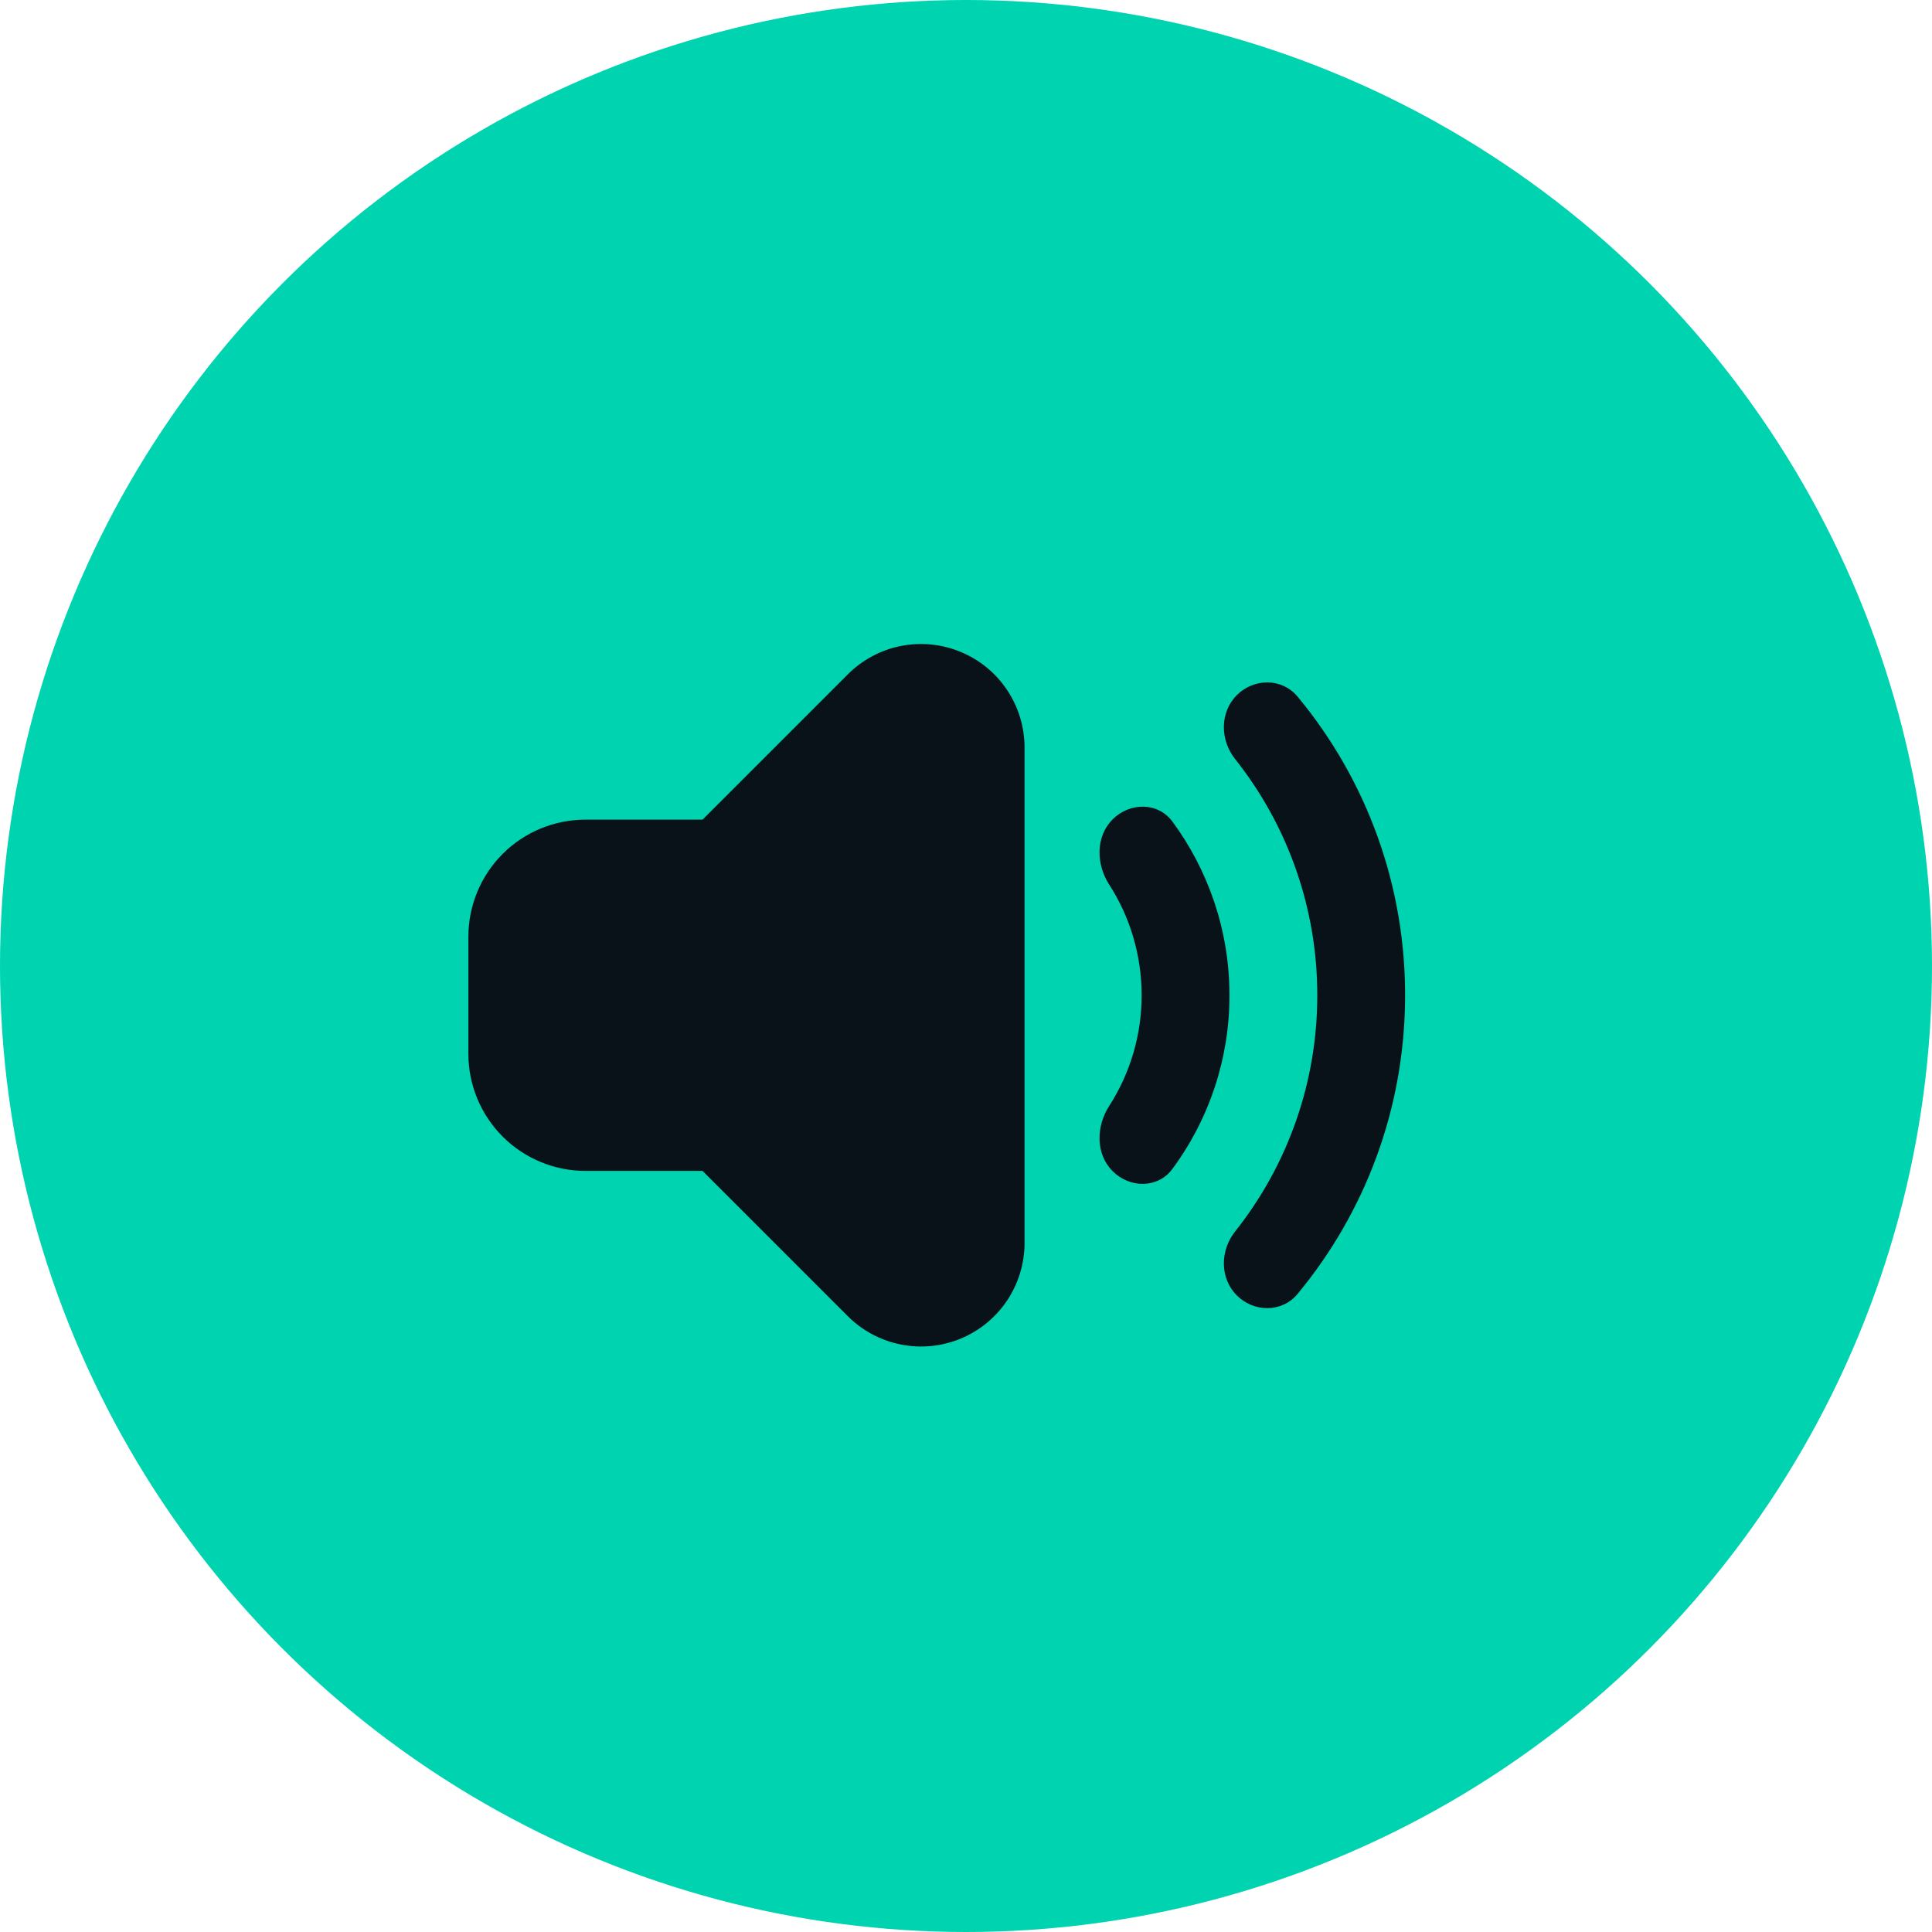
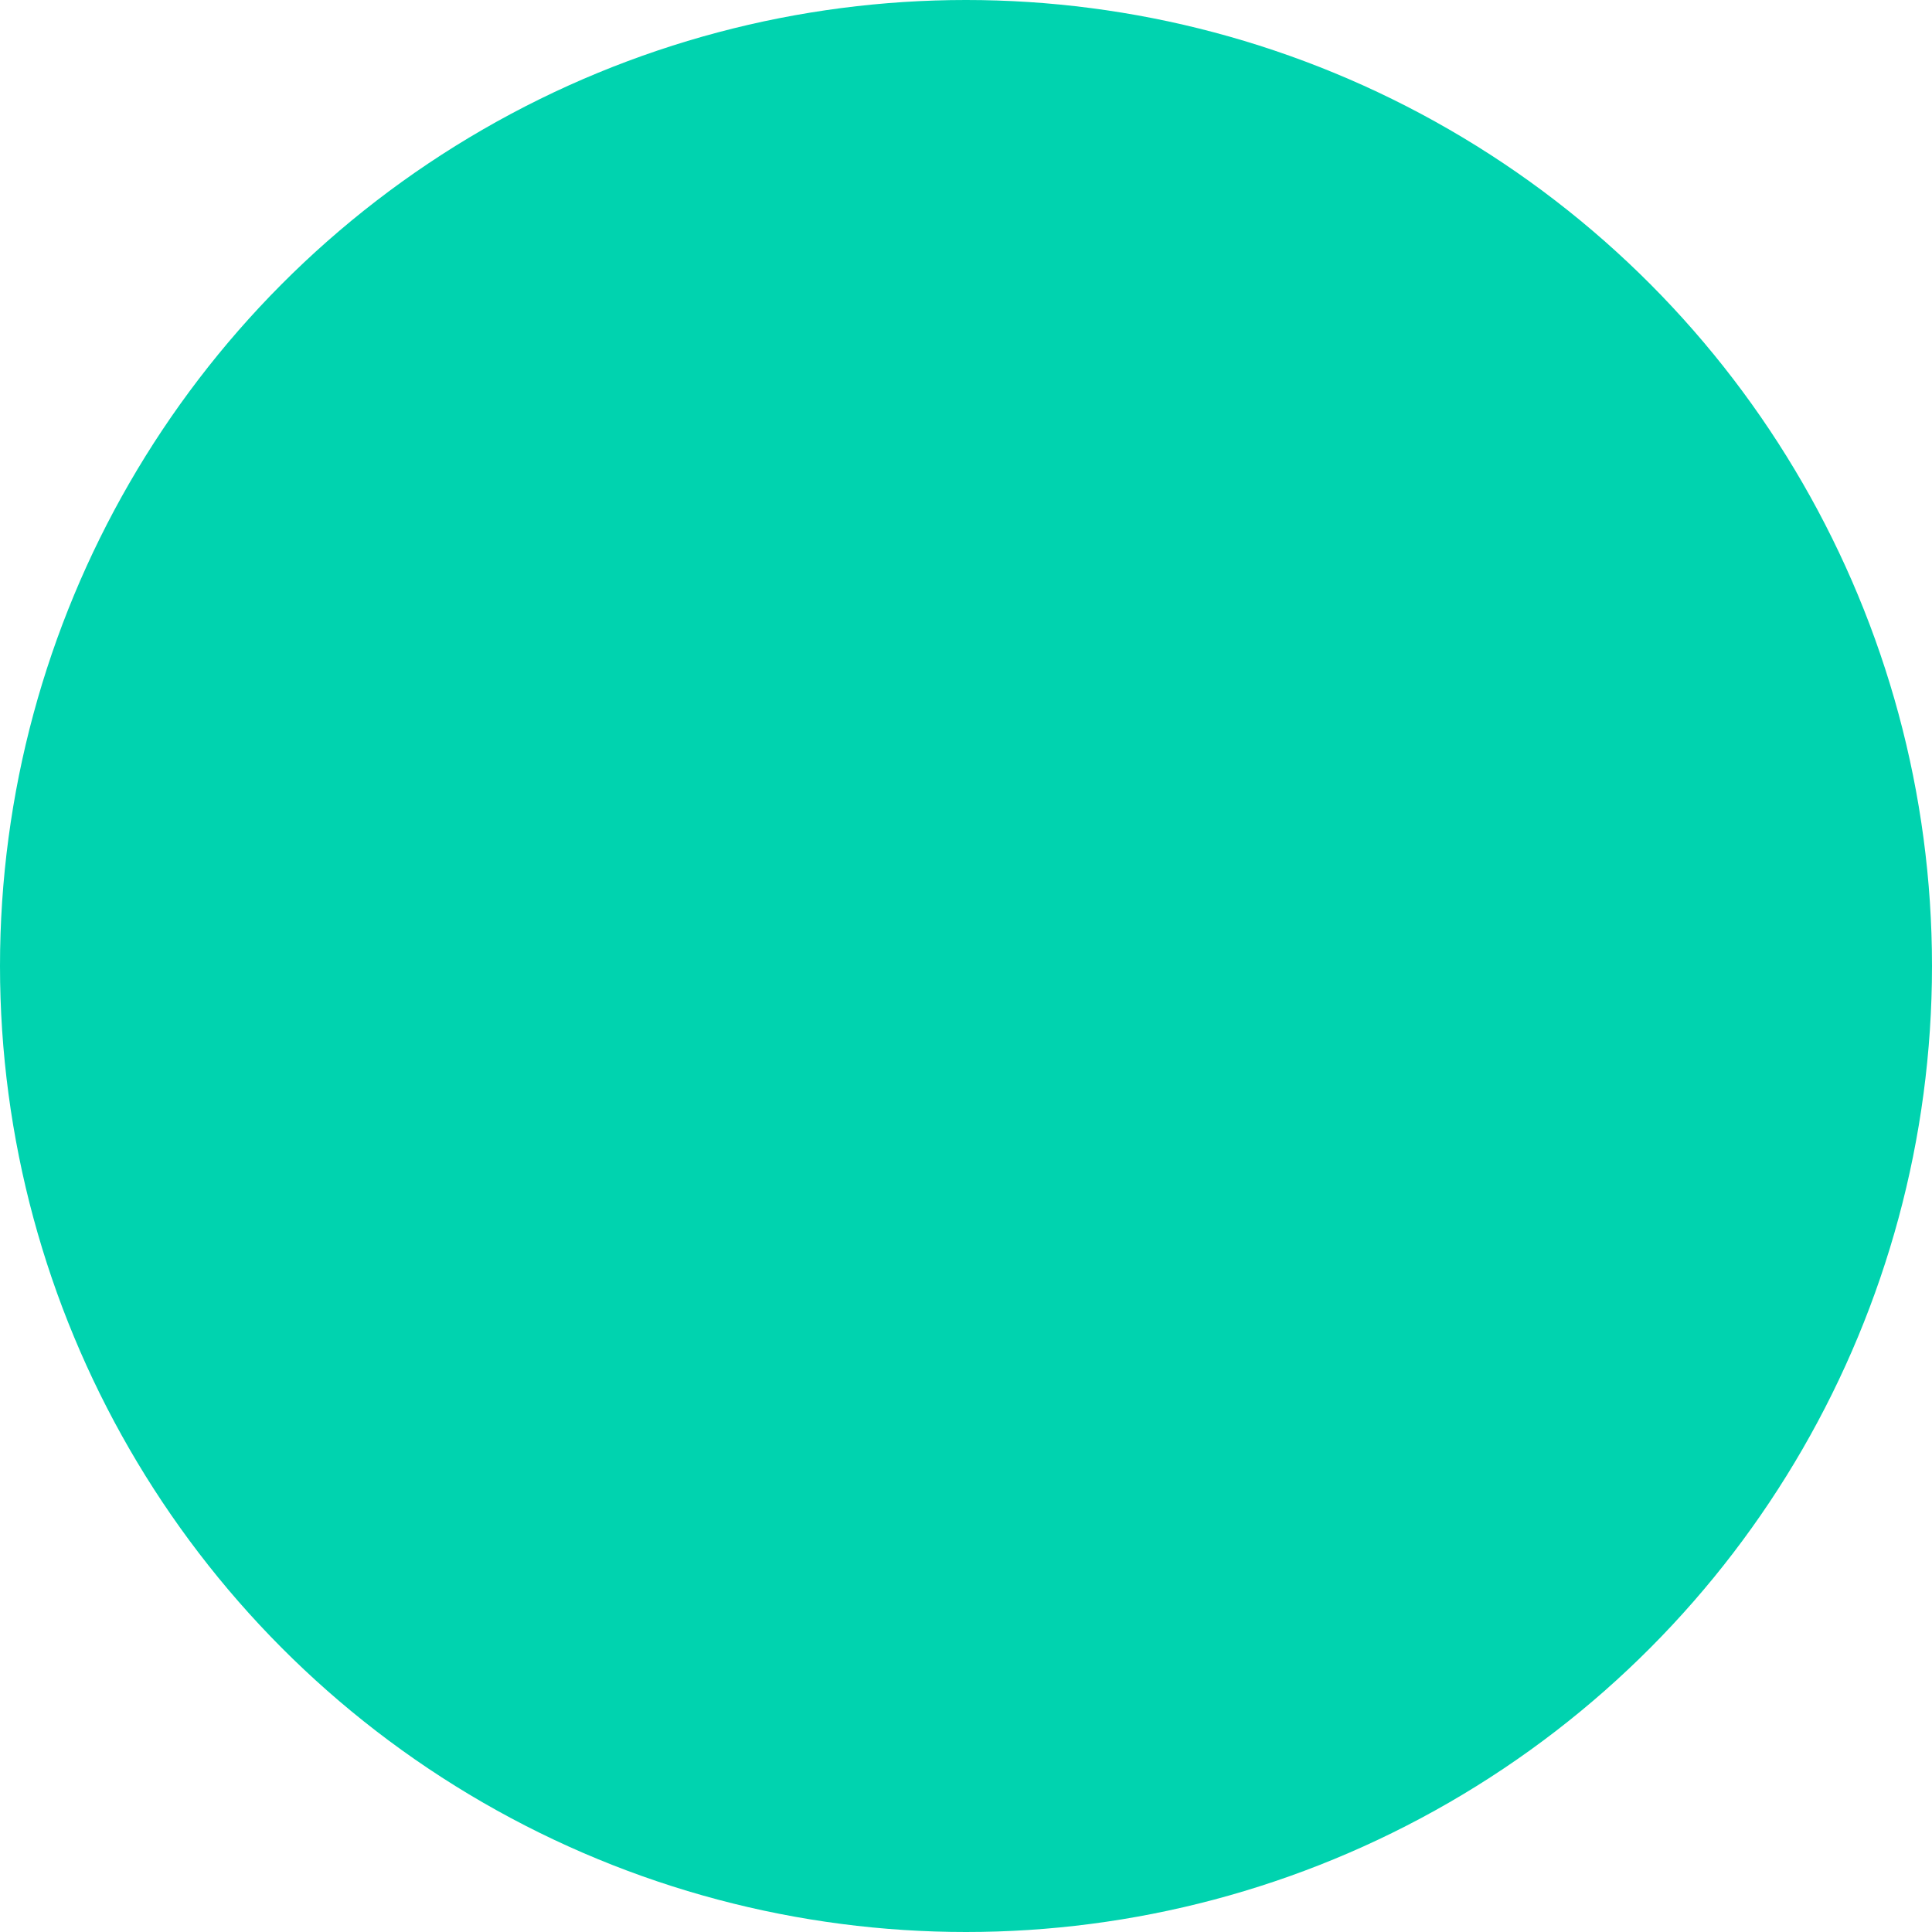
<svg xmlns="http://www.w3.org/2000/svg" width="33" height="33" viewBox="0 0 33 33" fill="none">
  <circle cx="16.5" cy="16.5" r="16.5" fill="#00D3AF" />
-   <path fill-rule="evenodd" clip-rule="evenodd" d="M10 14H12L14.482 11.518C14.729 11.271 15.044 11.102 15.387 11.034C15.73 10.966 16.085 11.001 16.409 11.135C16.732 11.268 17.008 11.495 17.202 11.786C17.396 12.076 17.5 12.418 17.5 12.768V21.232C17.5 21.581 17.396 21.923 17.202 22.214C17.008 22.504 16.732 22.731 16.409 22.865C16.085 22.999 15.73 23.034 15.387 22.965C15.044 22.897 14.729 22.729 14.482 22.482L12 20H10C9.47 20 8.961 19.789 8.586 19.414C8.211 19.039 8 18.53 8 18V16C8 15.469 8.211 14.96 8.586 14.585C8.961 14.21 9.47 14 10 14ZM22.162 22.103C21.897 22.422 21.419 22.419 21.126 22.127C20.834 21.834 20.838 21.361 21.095 21.037C22.007 19.889 22.502 18.466 22.5 17C22.502 15.534 22.007 14.11 21.095 12.963C20.838 12.639 20.834 12.166 21.126 11.873C21.419 11.581 21.897 11.579 22.162 11.897C23.353 13.33 24.003 15.136 24 17C24 18.94 23.31 20.718 22.162 22.103ZM20.024 19.968C19.778 20.301 19.298 20.298 19.005 20.005C18.712 19.712 18.721 19.241 18.945 18.892C19.308 18.328 19.501 17.671 19.5 17C19.5 16.303 19.296 15.653 18.945 15.108C18.721 14.76 18.712 14.288 19.005 13.995C19.298 13.702 19.778 13.699 20.025 14.032C20.637 14.862 21 15.89 21 17C21.002 18.068 20.66 19.109 20.024 19.968Z" fill="#091119" />
</svg>